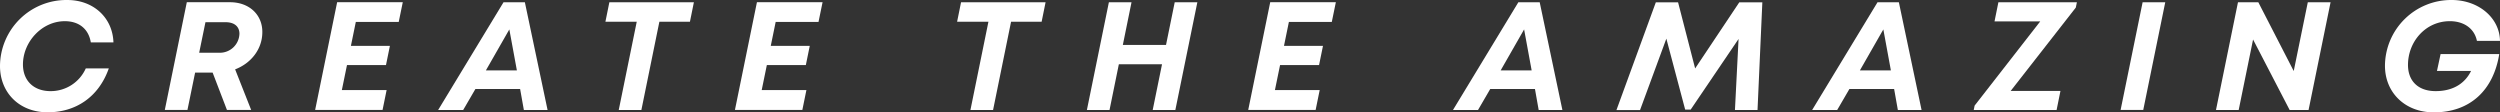
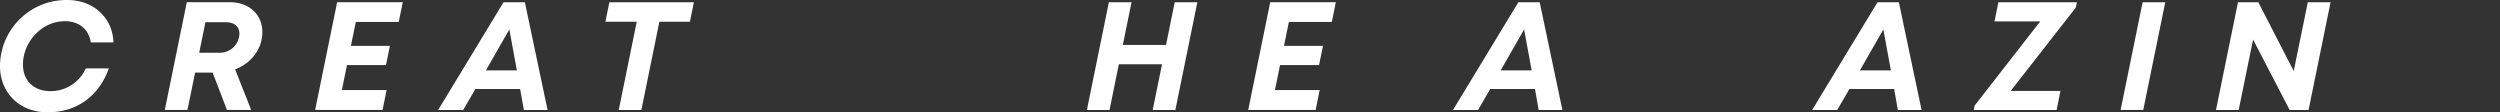
<svg xmlns="http://www.w3.org/2000/svg" id="グループ_295" data-name="グループ 295" width="890" height="40" viewBox="0 0 890 40">
  <rect x="0" y="0" width="890" height="40" fill="#333333" stroke="none" />
  <path id="パス_14" data-name="パス 14" d="M52.75,64.464a23.638,23.638,0,0,1,23.974-23.5c9.3,0,16.118,6.3,16.412,15.08H85.077c-.768-4.666-4.086-7.54-9.256-7.54-8.195,0-14.9,7.407-14.9,15.412,0,5.7,3.77,9.486,9.82,9.486A13.659,13.659,0,0,0,83.293,65.3h8.195C87.831,75.675,79.546,80.937,69.7,80.937,59.567,80.937,52.75,73.884,52.75,64.464Z" transform="translate(-52.75 -40.96)" fill="#fff" />
  <path id="パス_15" data-name="パス 15" d="M103.775,65.214l5.711,14.448h-8.623l-5.1-13.3H89.531L86.8,79.662H78.74L86.573,41.31h15.351c6.908,0,11.536,4.463,11.536,10.582C113.482,58.012,109.441,63.049,103.775,65.214Zm-12.8-5.921h7.043a6.972,6.972,0,0,0,7.292-6.826c-.045-2.474-1.761-4.043-4.944-4.043H93.21Z" transform="translate(-20.069 -40.52)" fill="#fff" />
  <path id="パス_16" data-name="パス 16" d="M116.92,48.357l-1.738,8.483h13.883l-1.4,6.849H113.782l-1.829,8.9h15.938l-1.445,7.07h-24l7.833-38.352h23.365L132.2,48.335H116.92Z" transform="translate(9.745 -40.52)" fill="#fff" />
  <path id="パス_17" data-name="パス 17" d="M151.079,72.183H135.164l-4.357,7.489H121.89L145.164,41.32h7.608l8.082,38.352h-8.443Zm-12.19-6.606h11.039l-2.686-14.6Z" transform="translate(34.083 -40.507)" fill="#fff" />
  <path id="パス_18" data-name="パス 18" d="M178.382,48.235H167.5L161.09,79.672h-8.059l6.411-31.437H148.29l1.4-6.915h30.092Z" transform="translate(67.24 -40.507)" fill="#fff" />
-   <path id="パス_19" data-name="パス 19" d="M183.223,48.357l-1.738,8.483h13.883l-1.4,6.849H180.085l-1.829,8.9h15.915l-1.445,7.07h-24l7.833-38.352h23.365l-1.445,7.025h-15.26Z" transform="translate(92.91 -40.52)" fill="#fff" />
-   <path id="パス_20" data-name="パス 20" d="M233.882,48.235H223L216.59,79.672h-8.059l6.411-31.437H203.79l1.4-6.915h30.092Z" transform="translate(136.942 -40.507)" fill="#fff" />
  <path id="パス_21" data-name="パス 21" d="M263.595,41.32l-7.833,38.352H247.7l3.318-16.282H235.647l-3.318,16.282H224.27L232.1,41.32h8.059L237.07,56.5h15.373l3.093-15.177Z" transform="translate(162.661 -40.507)" fill="#fff" />
  <path id="パス_22" data-name="パス 22" d="M264.2,48.357l-1.738,8.483h13.883l-1.4,6.849H261.062l-1.829,8.9h15.938l-1.445,7.07h-24l7.833-38.352h23.365l-1.445,7.025H264.2Z" transform="translate(194.639 -40.52)" fill="#fff" />
  <path id="パス_23" data-name="パス 23" d="M311.229,72.183H295.314l-4.357,7.489H282.04L305.314,41.32h7.608L321,79.672h-8.443Zm-12.213-6.606h11.039l-2.686-14.6Z" transform="translate(235.214 -40.507)" fill="#fff" />
-   <path id="パス_24" data-name="パス 24" d="M359.784,41.32l-1.716,38.353h-8.036l1.287-25.3L334.275,79.518h-1.964l-6.7-25.252-9.368,25.428h-8.4l14.019-38.353h7.924l6.073,23.528,15.712-23.528h8.217Z" transform="translate(267.61 -40.507)" fill="#fff" />
  <path id="パス_25" data-name="パス 25" d="M367.909,72.183H351.994l-4.357,7.489H338.72L361.994,41.32H369.6l8.082,38.352h-8.443Zm-12.19-6.606h11.039l-2.686-14.6Z" transform="translate(306.398 -40.507)" fill="#fff" />
  <path id="パス_26" data-name="パス 26" d="M400.565,43.2l-23.184,29.67H395.1l-1.377,6.8h-29.5l.316-1.569L387.9,48.124H371.624L373,41.32h27.947Z" transform="translate(338.425 -40.507)" fill="#fff" />
  <path id="パス_27" data-name="パス 27" d="M395.263,41.32h8.059l-7.833,38.329H387.43Z" transform="translate(367.507 -40.507)" fill="#fff" />
  <path id="パス_28" data-name="パス 28" d="M443.262,41.32l-7.833,38.352H428.7l-13.025-25.1-5.124,25.1H402.47L410.3,41.32h7.246l12.6,24.478,5.011-24.478Z" transform="translate(386.419 -40.507)" fill="#fff" />
-   <path id="パス_29" data-name="パス 29" d="M448.918,60.219H469.8c-2.077,12.935-10.452,20.741-23.3,20.741-10.2,0-17.382-7.009-17.382-16.584A23.56,23.56,0,0,1,452.846,40.96c9.662,0,17.089,6.39,17.224,14.549h-8.217c-.858-4.29-4.515-7.009-9.639-7.009-8.646,0-14.9,7.3-14.9,15.567,0,5.683,3.567,9.331,9.842,9.331,6.389,0,10.5-2.875,12.619-7.186H447.631Z" transform="translate(419.93 -40.96)" fill="#fff" />
</svg>